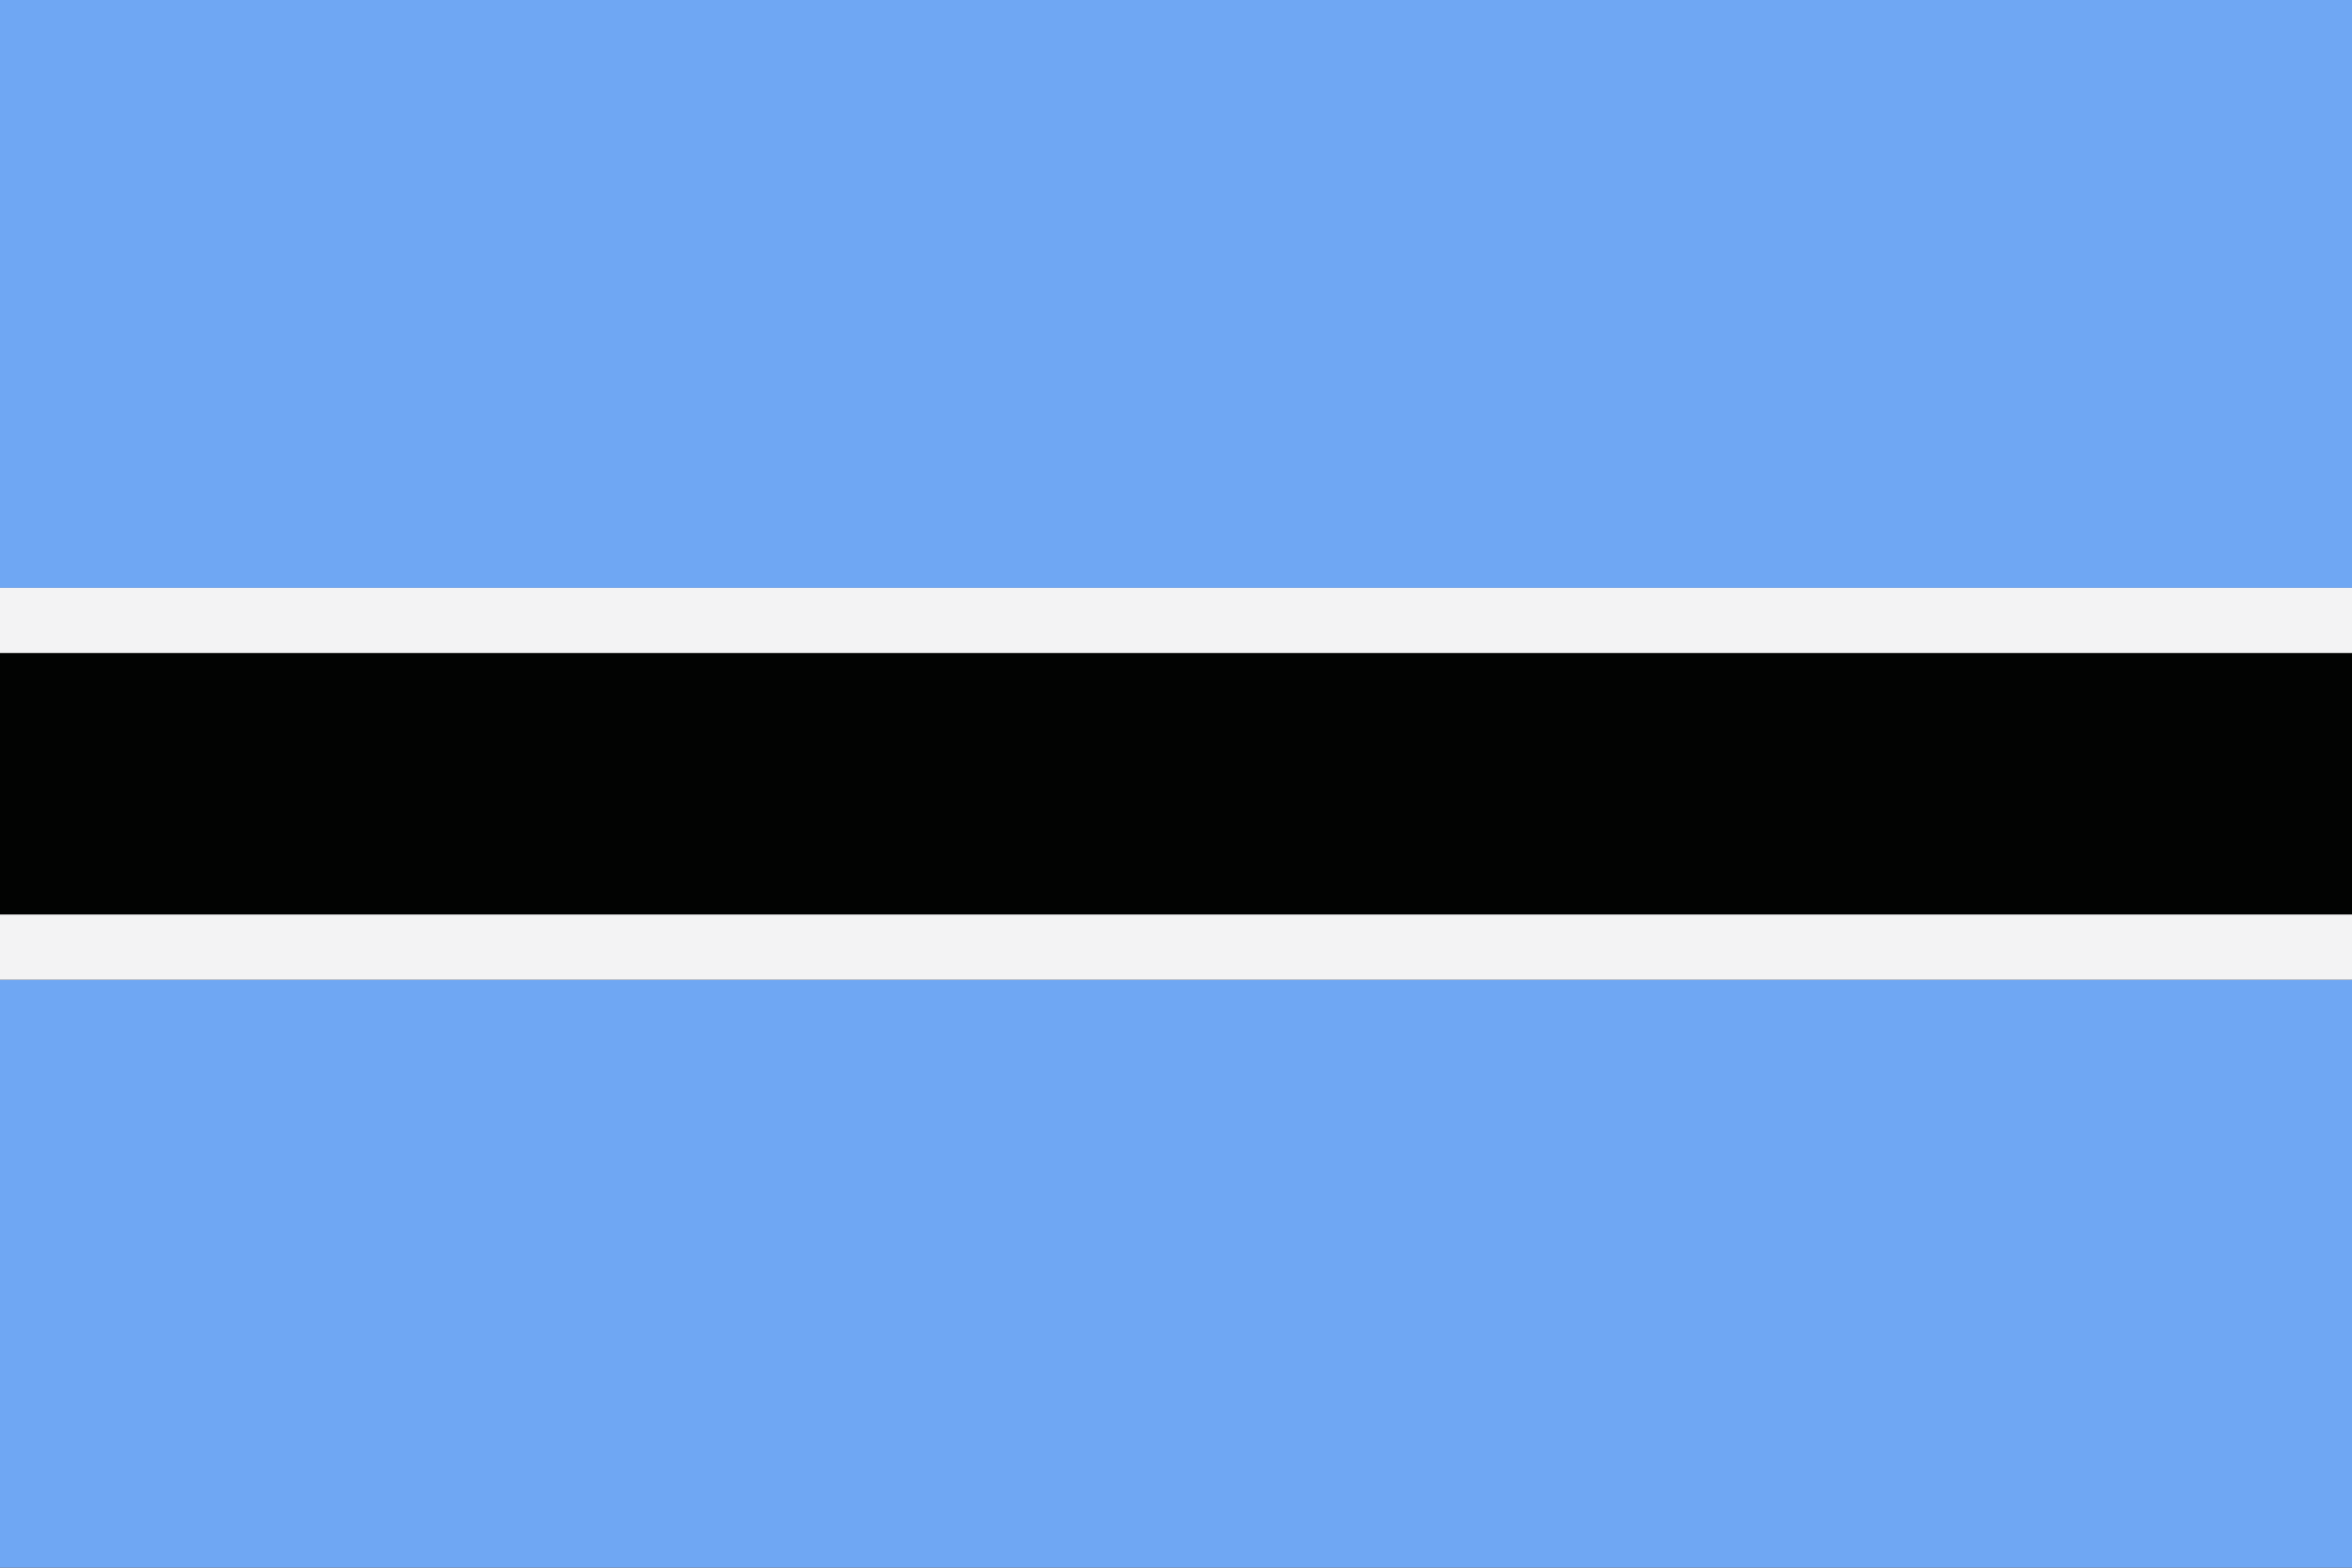
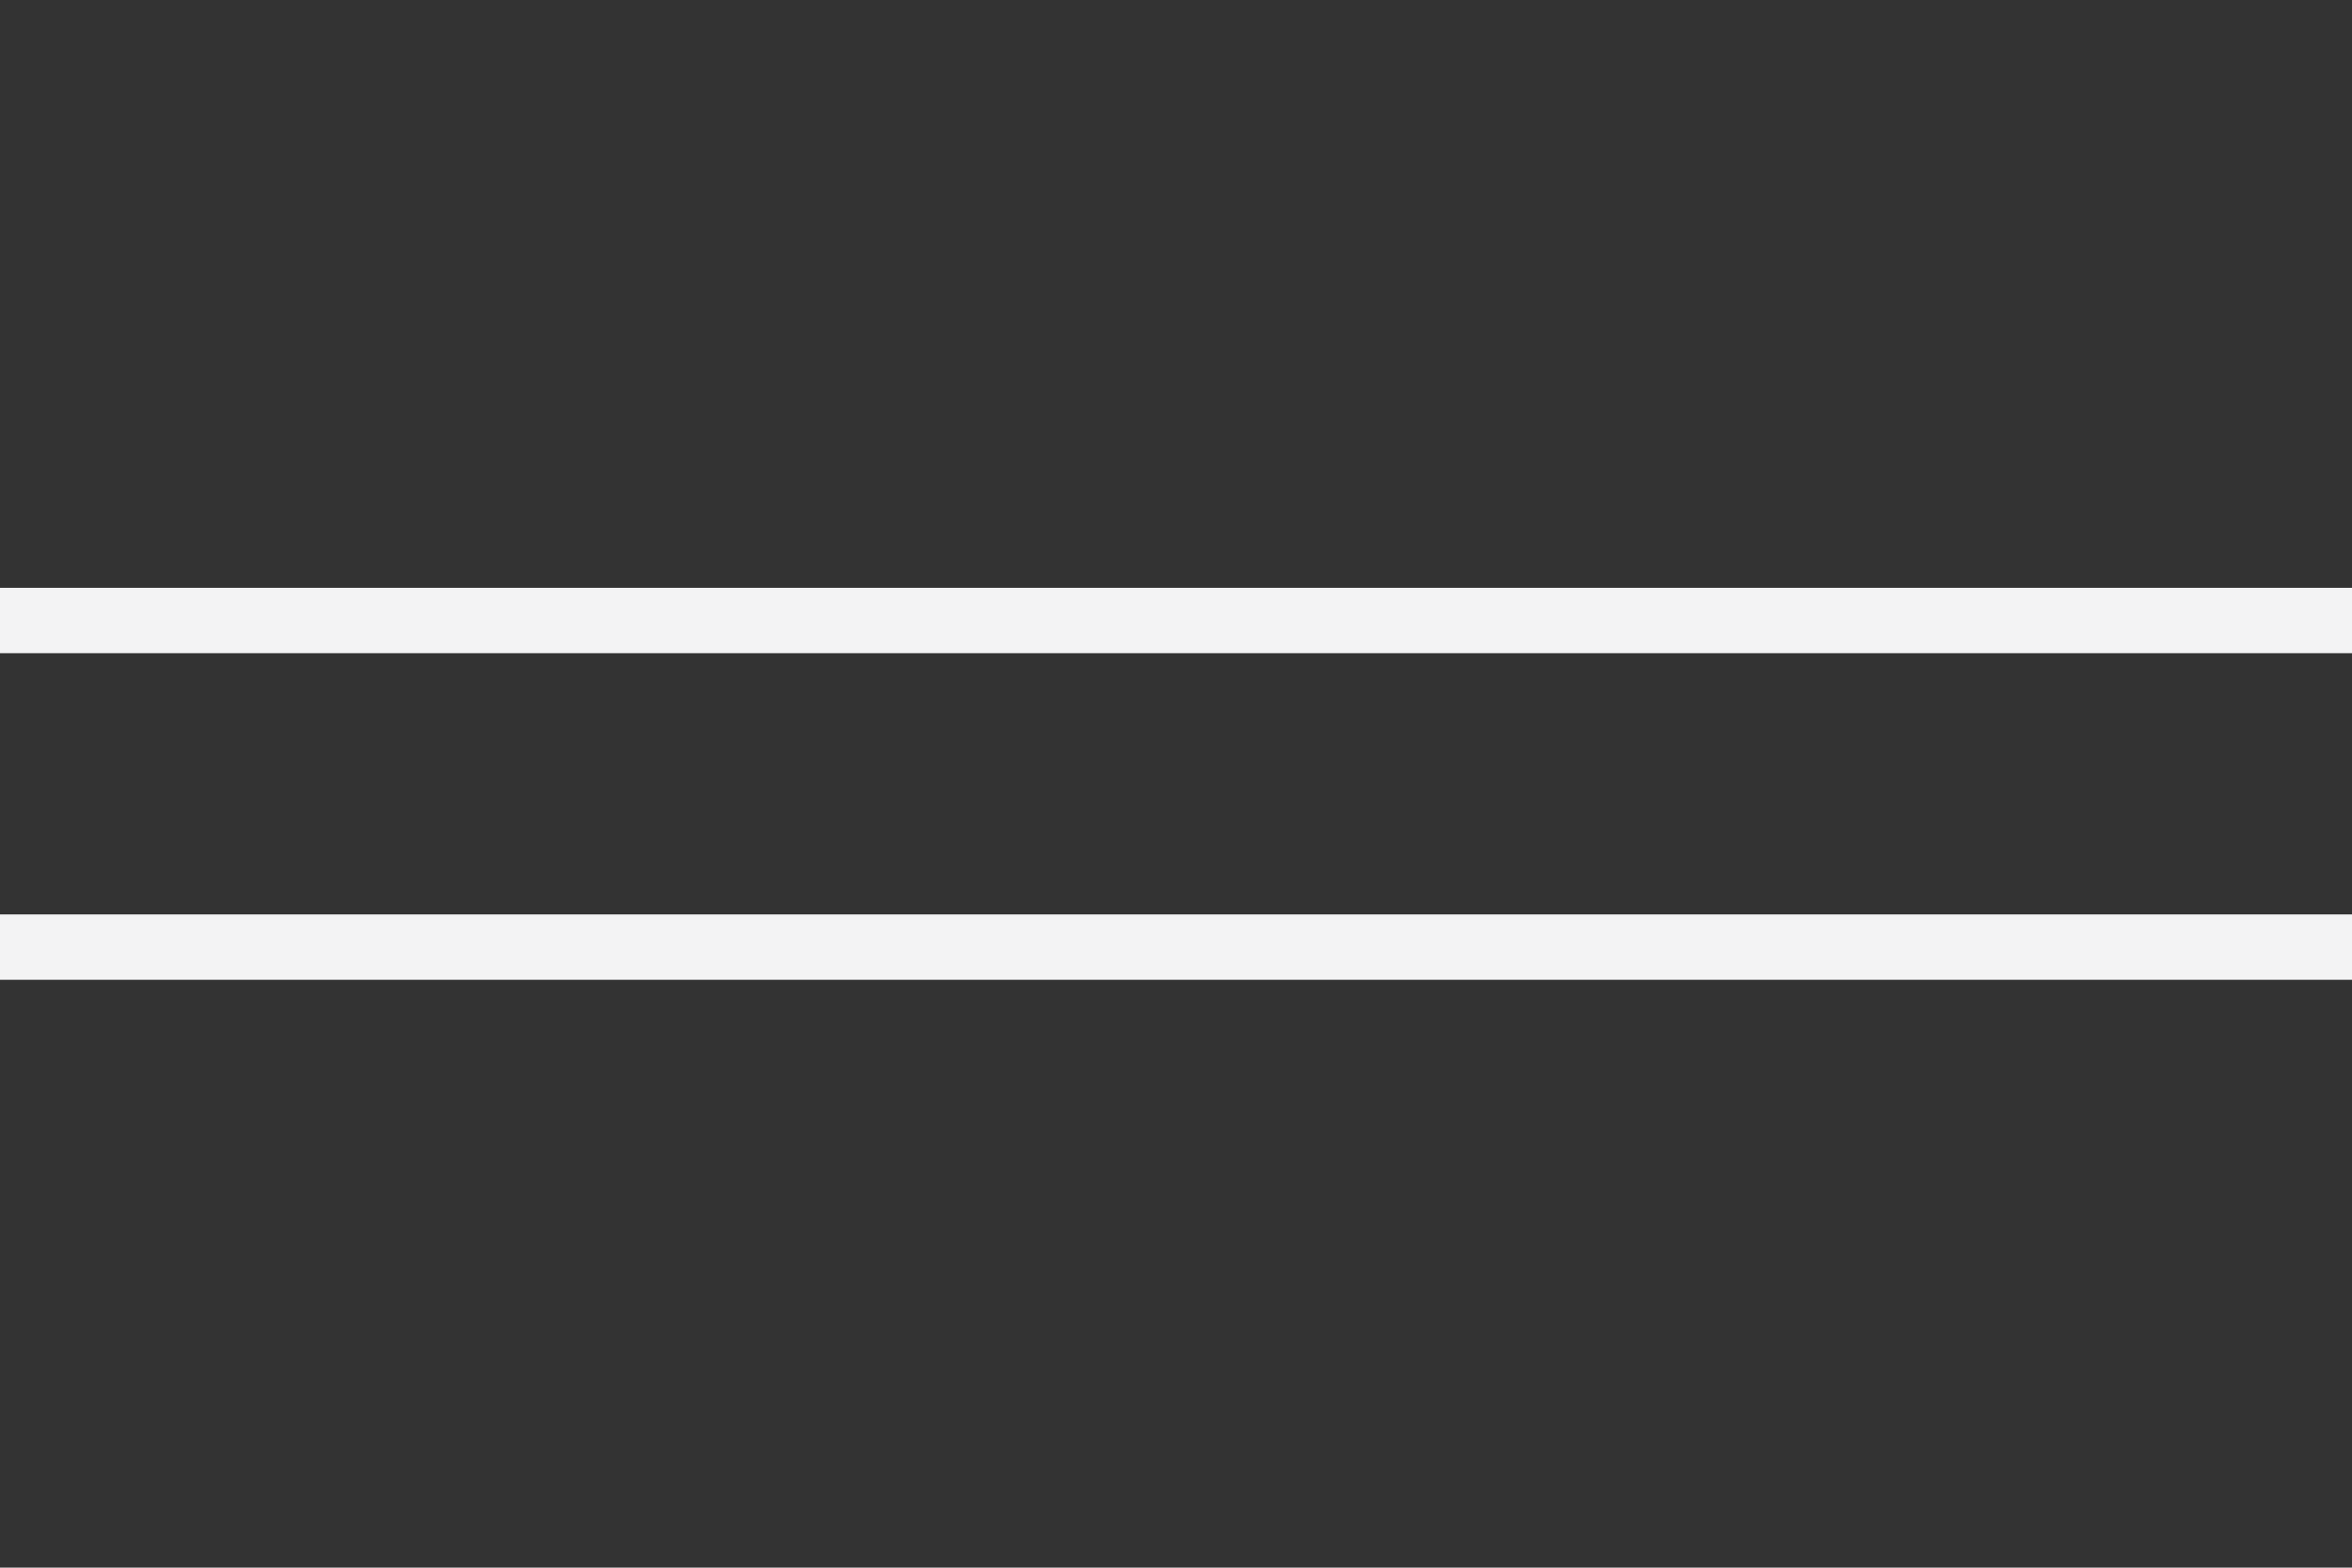
<svg xmlns="http://www.w3.org/2000/svg" id="Layer_2" viewBox="0 0 96.41 64.27">
  <rect x="0" y="0" width="96.41" height="64.27" fill="#333333" stroke="none" />
  <defs>
    <style>
      .cls-1 {
        fill: #020302;
      }

      .cls-2 {
        fill: #6fa7f3;
      }

      .cls-3 {
        fill: #f3f3f4;
      }
    </style>
  </defs>
  <g id="Page_1">
    <g>
-       <path class="cls-2" d="M0,64.27h96.41v-24.1H0v24.1h0ZM96.41,24.1V0H0v24.1h96.41Z" />
      <path class="cls-3" d="M0,40.17h96.41v-2.68H0v2.68h0ZM96.41,26.78v-2.68H0v2.68h96.41Z" />
-       <polygon class="cls-1" points="0 37.49 96.41 37.49 96.41 26.78 0 26.78 0 37.49 0 37.49" />
    </g>
  </g>
</svg>